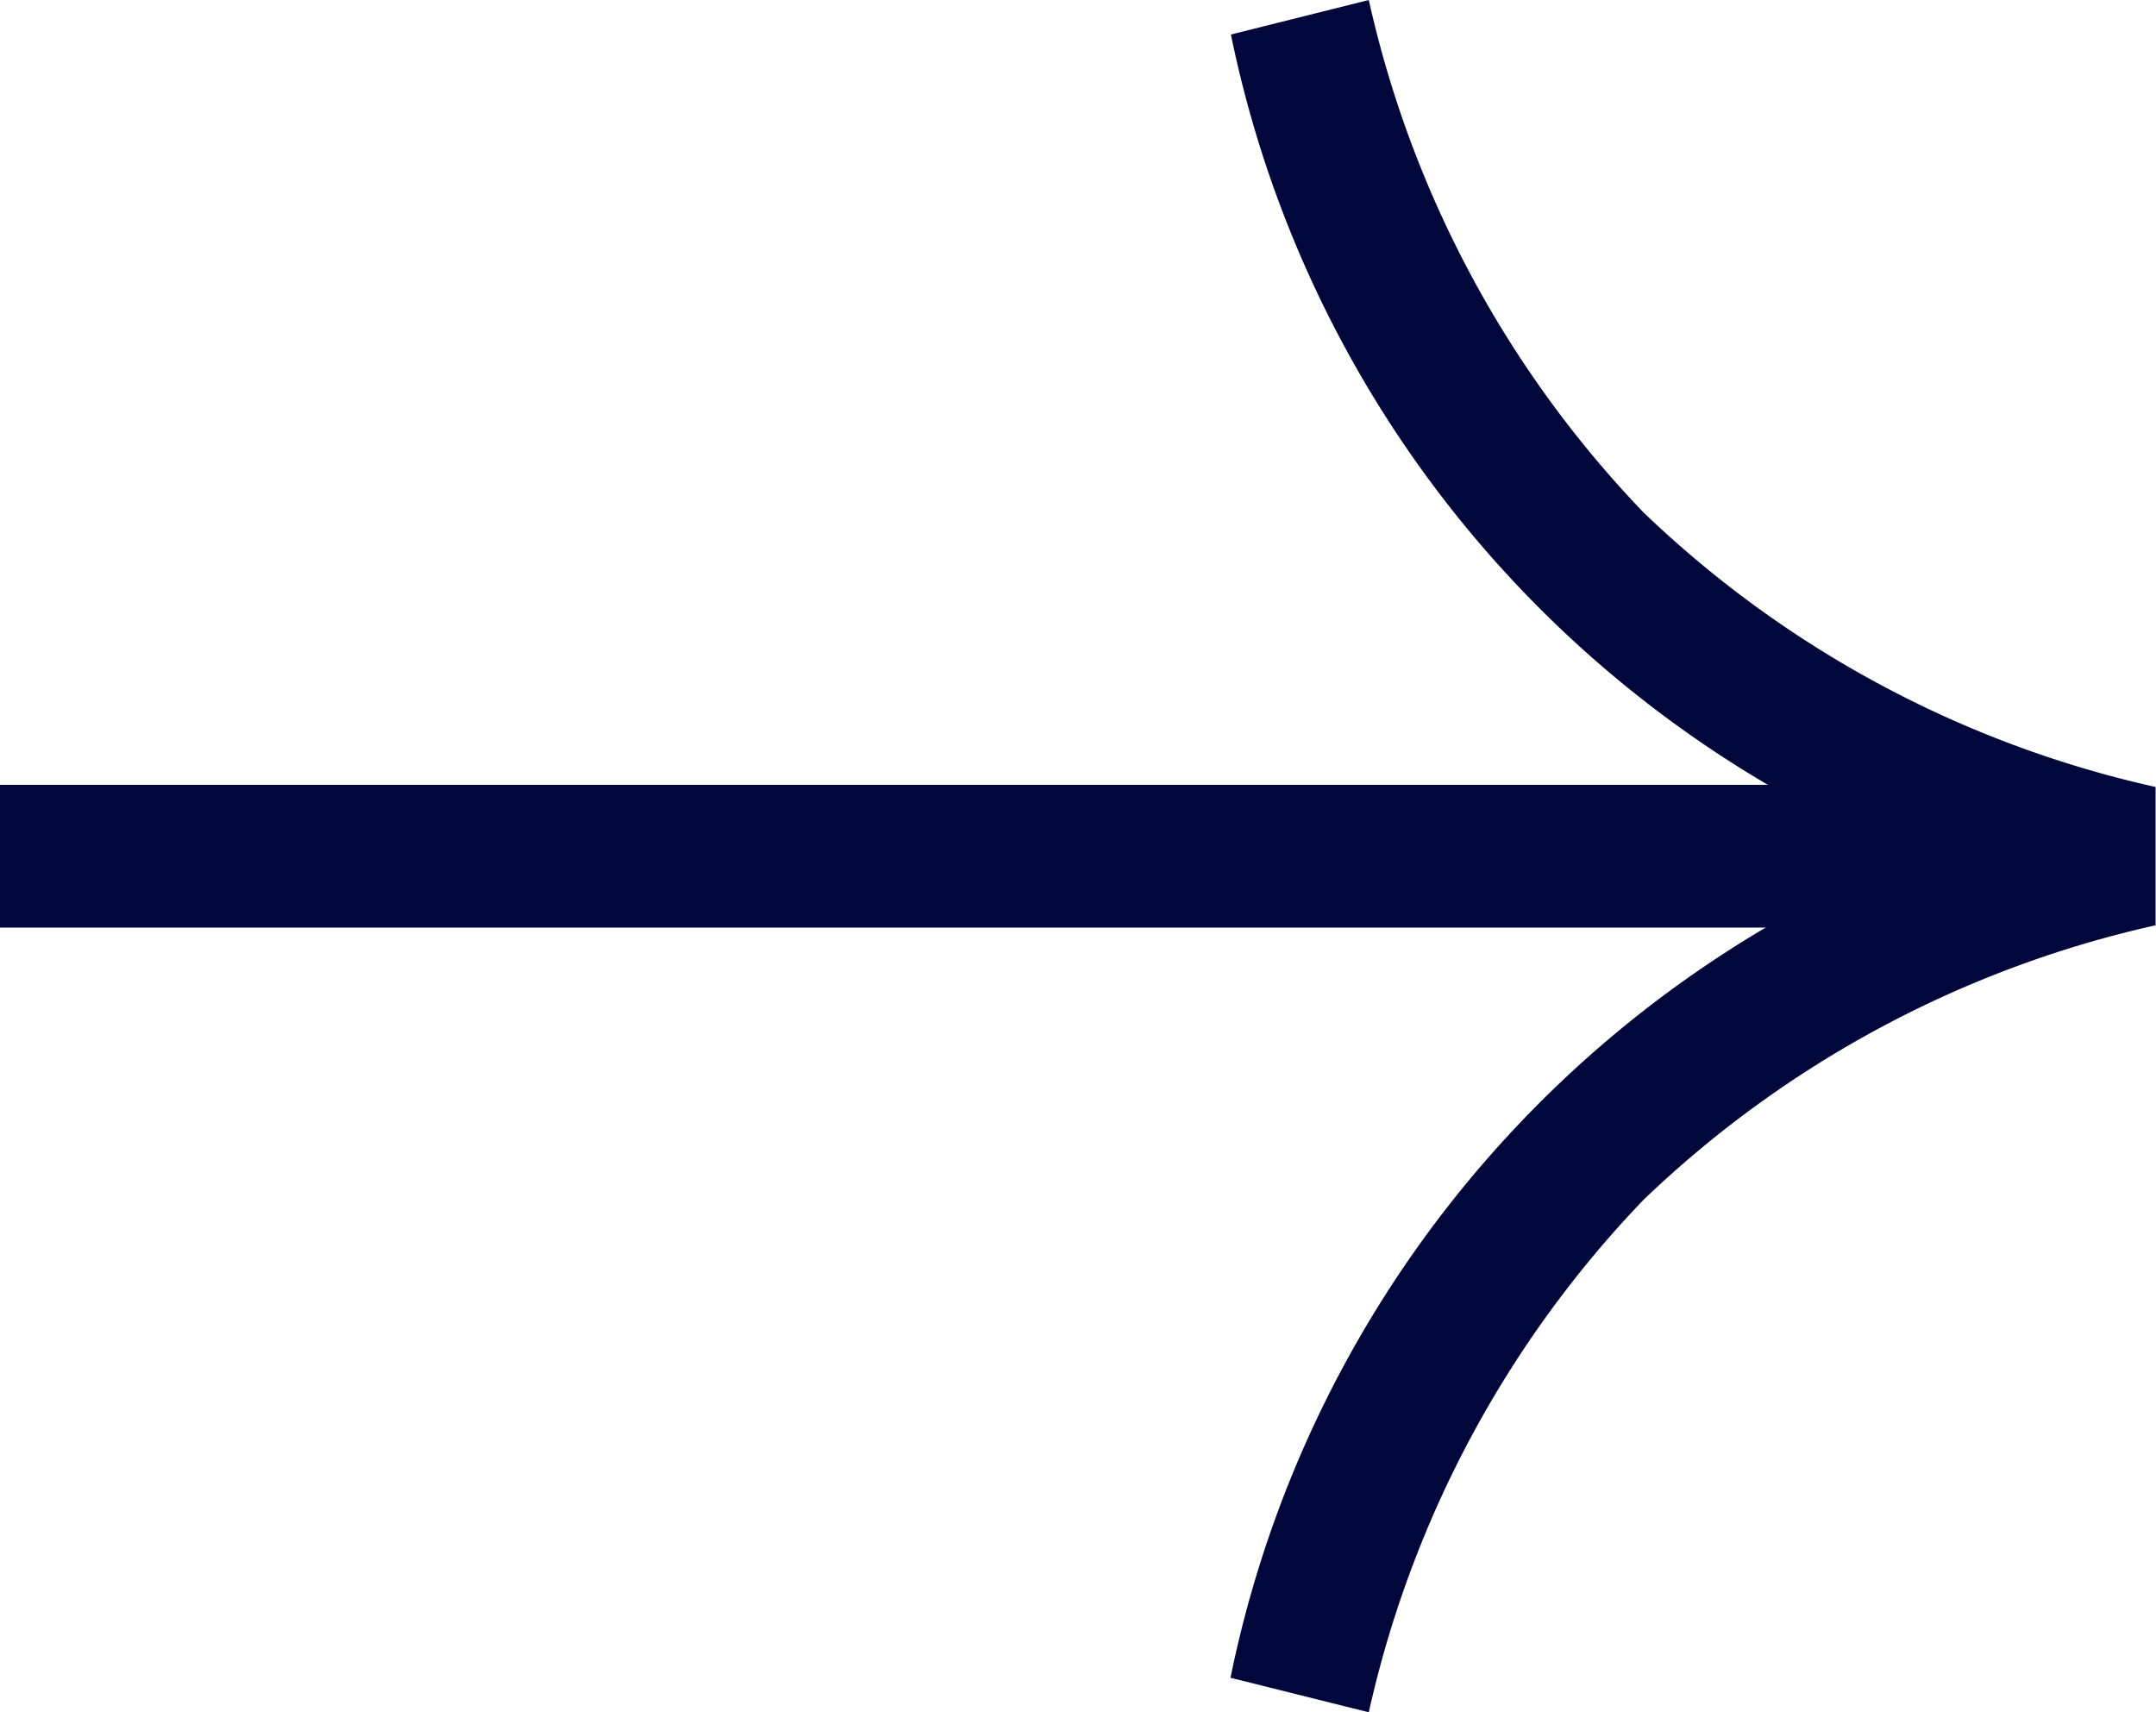
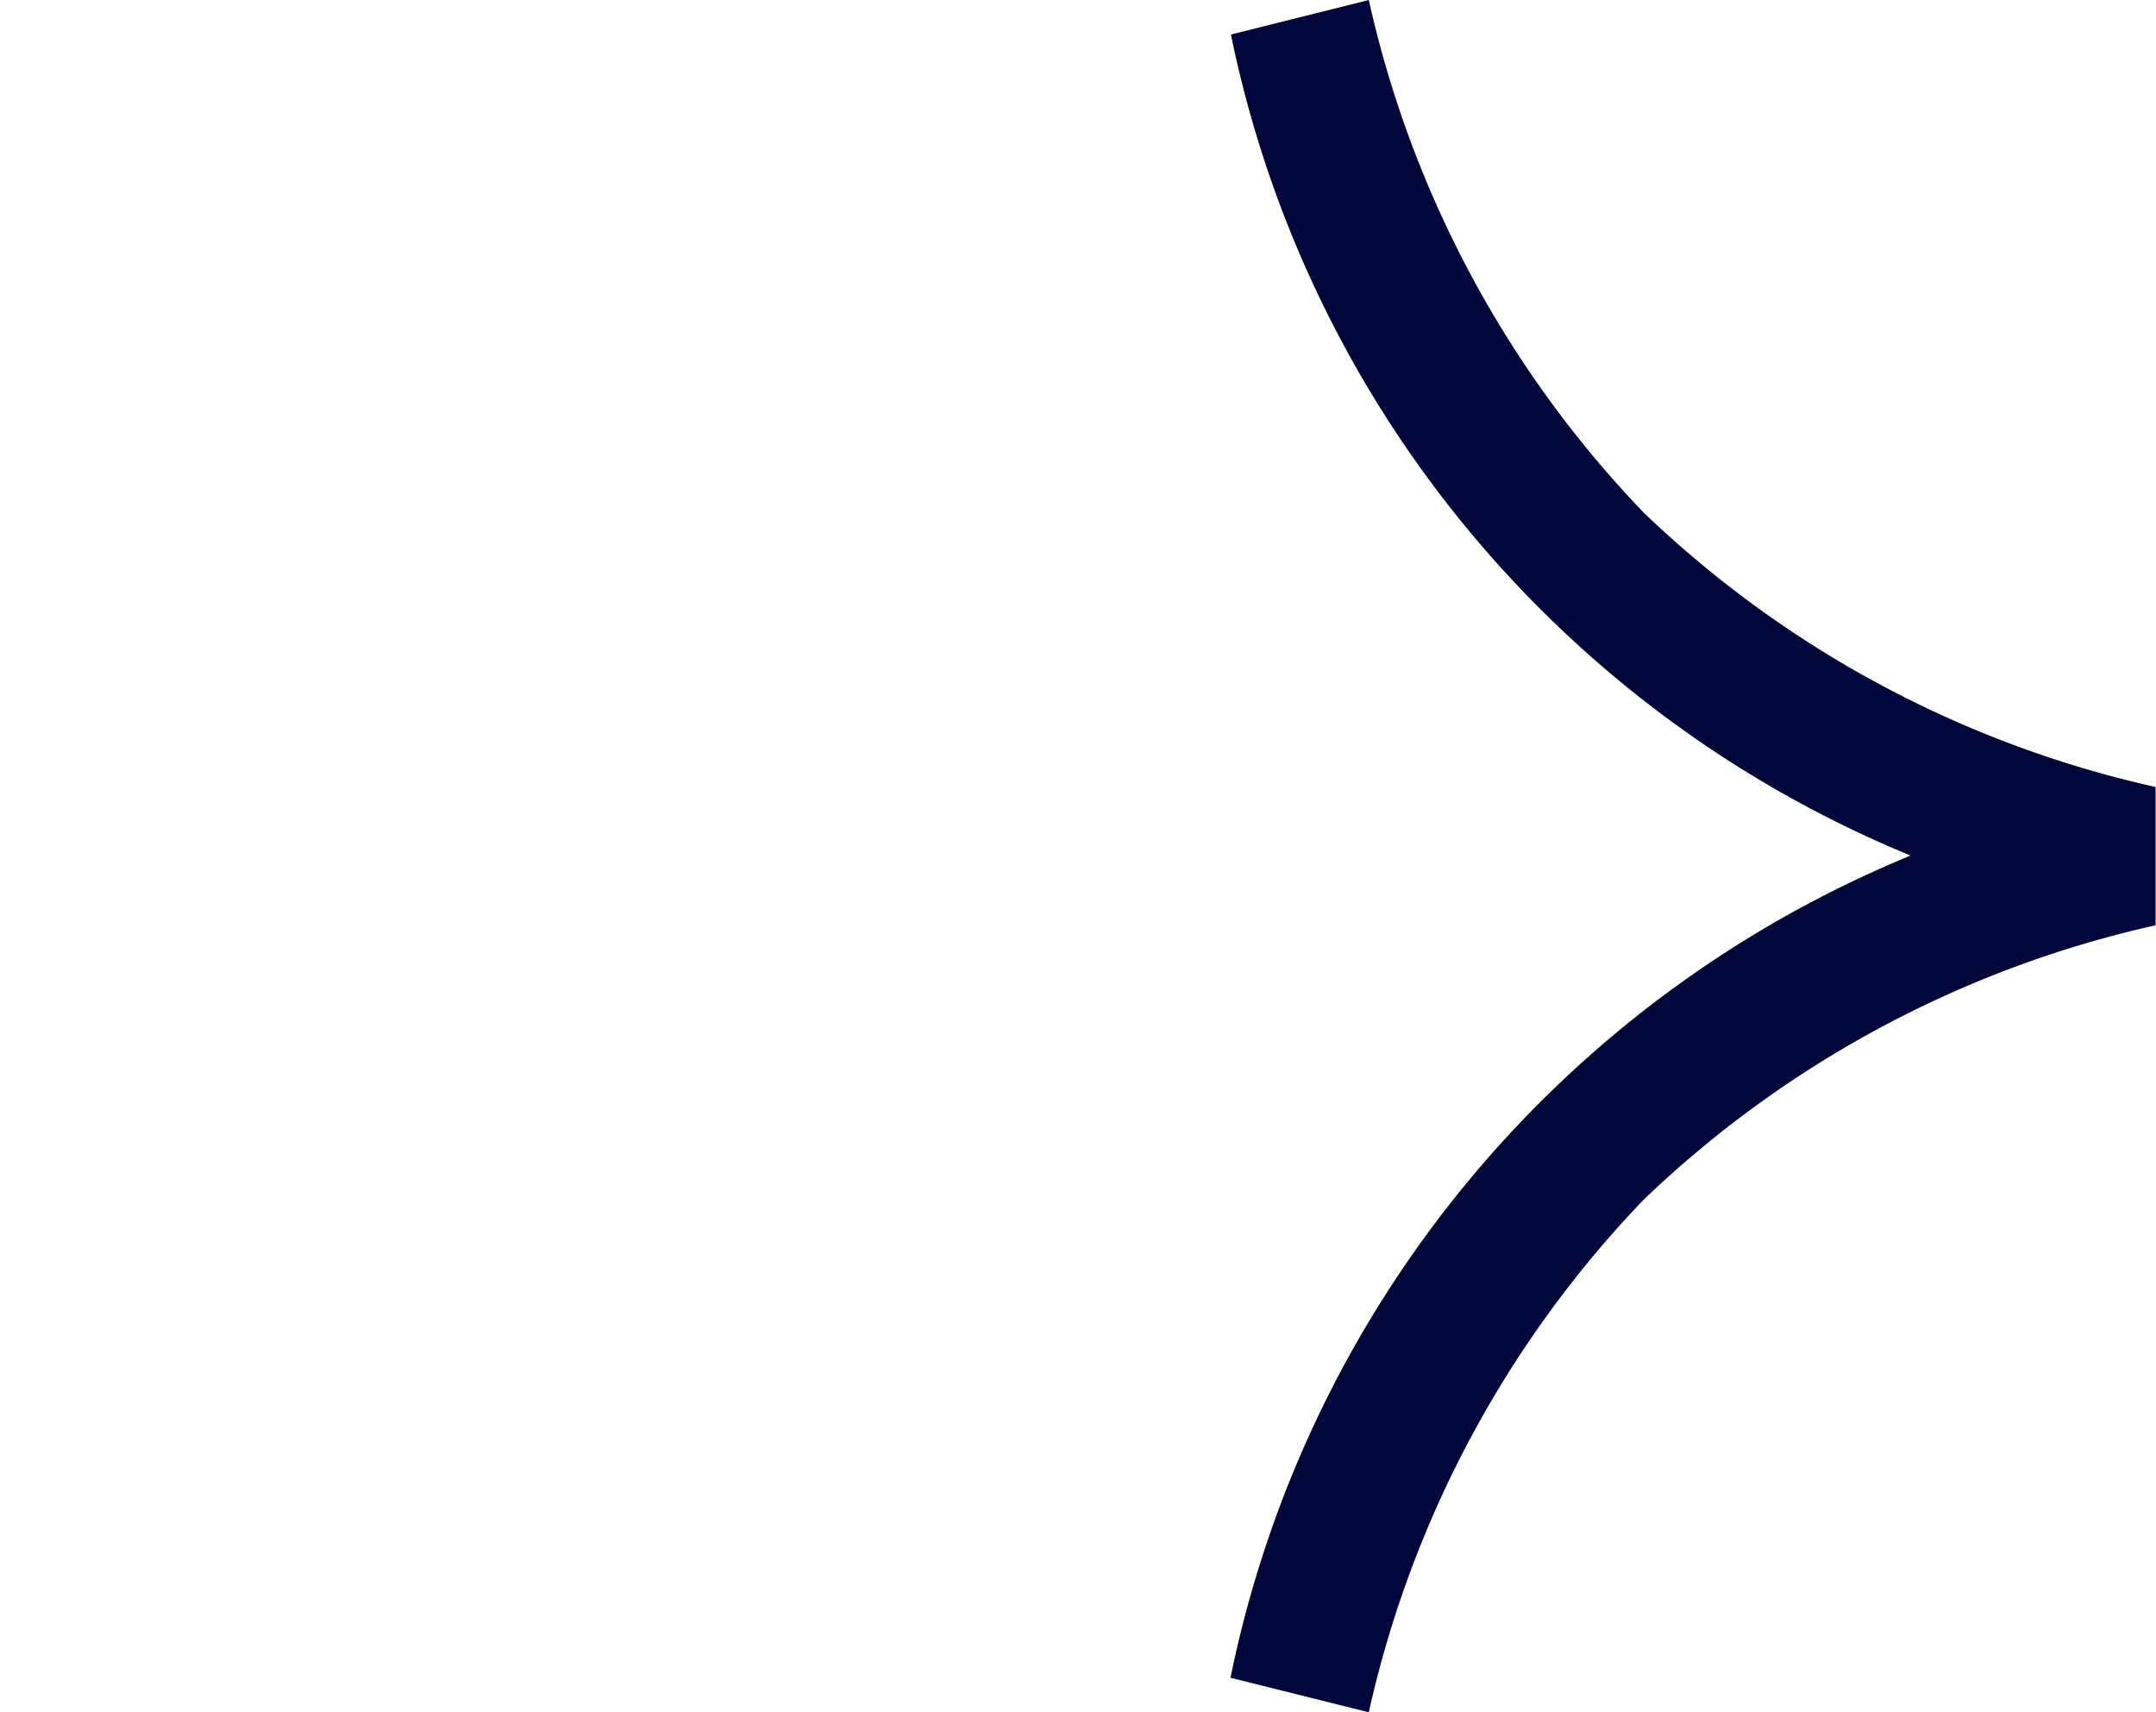
<svg xmlns="http://www.w3.org/2000/svg" width="15.121" height="12.008" viewBox="0 0 15.121 12.008">
  <g transform="translate(0 0.121)">
-     <rect width="15" height="1.001" transform="translate(0 5.383)" fill="#01073a" />
    <path d="M9.6,12.008l-.97-.242A7.952,7.952,0,0,1,13.4,6,7.949,7.949,0,0,1,8.633.242L9.6,0a7.561,7.561,0,0,0,1.926,3.593,7.559,7.559,0,0,0,3.592,1.926v.97a7.564,7.564,0,0,0-3.592,1.926A7.561,7.561,0,0,0,9.6,12.008Z" transform="translate(0 -0.121)" fill="#01073a" />
  </g>
</svg>